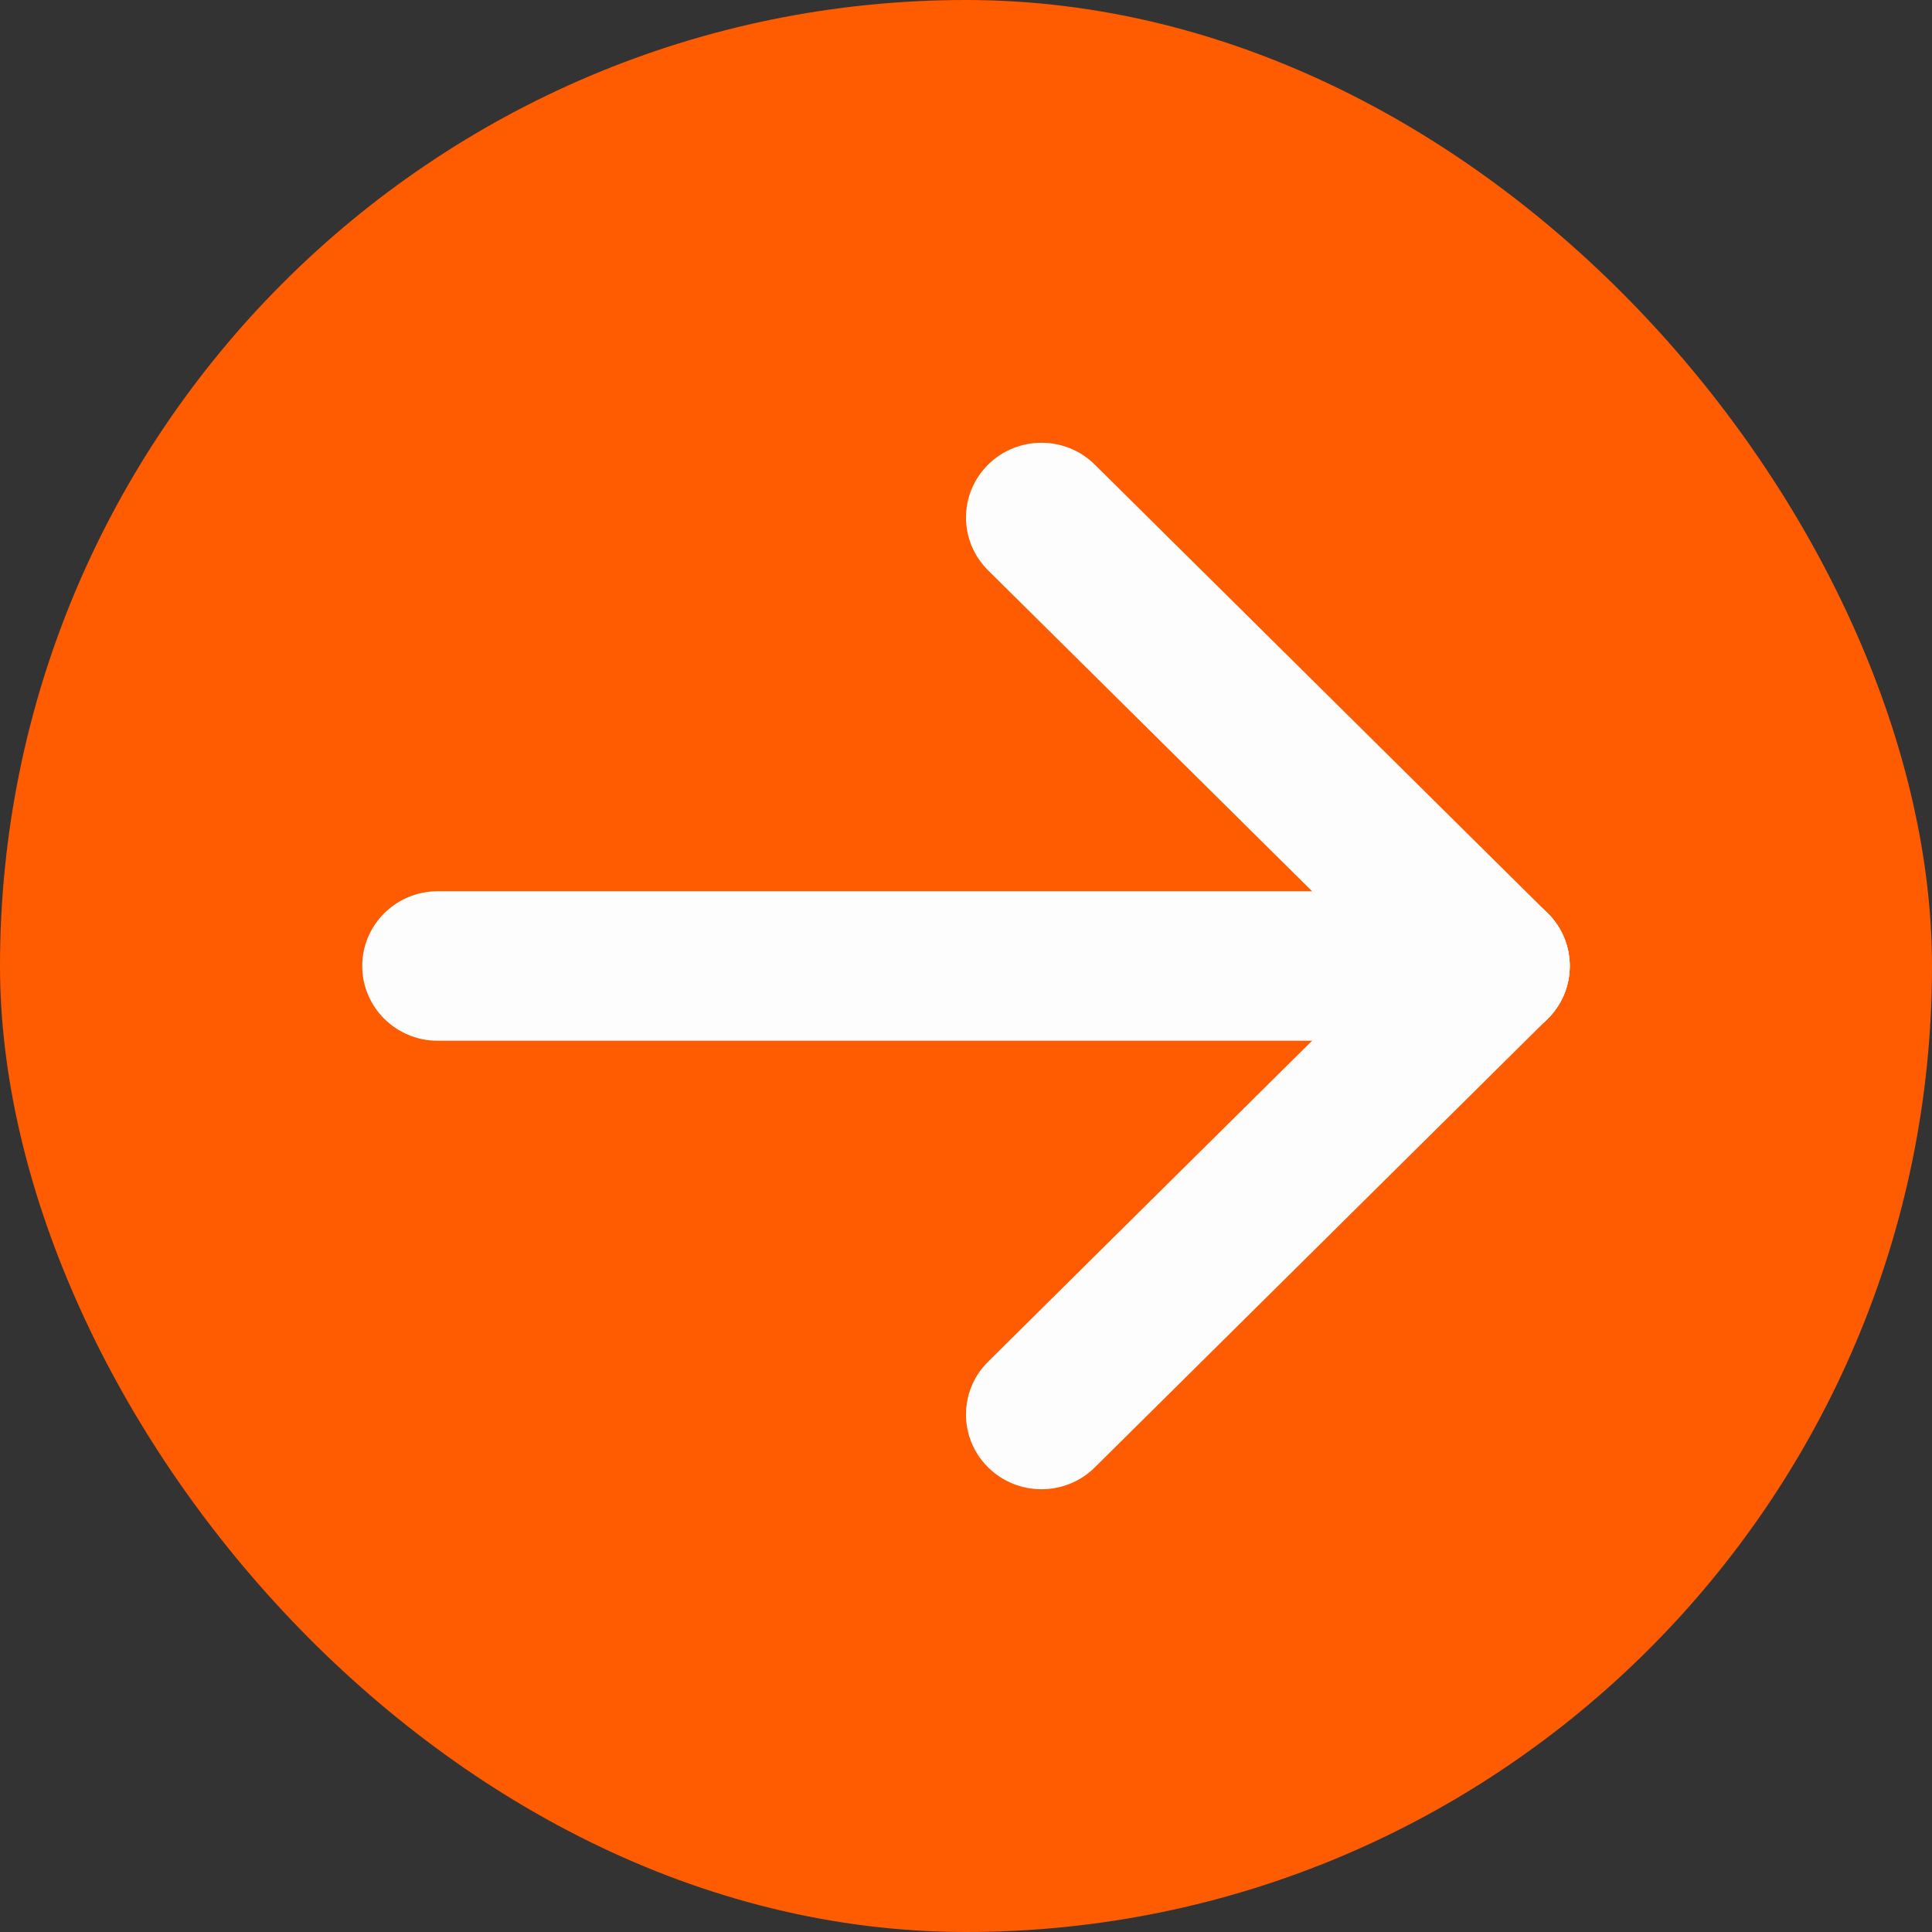
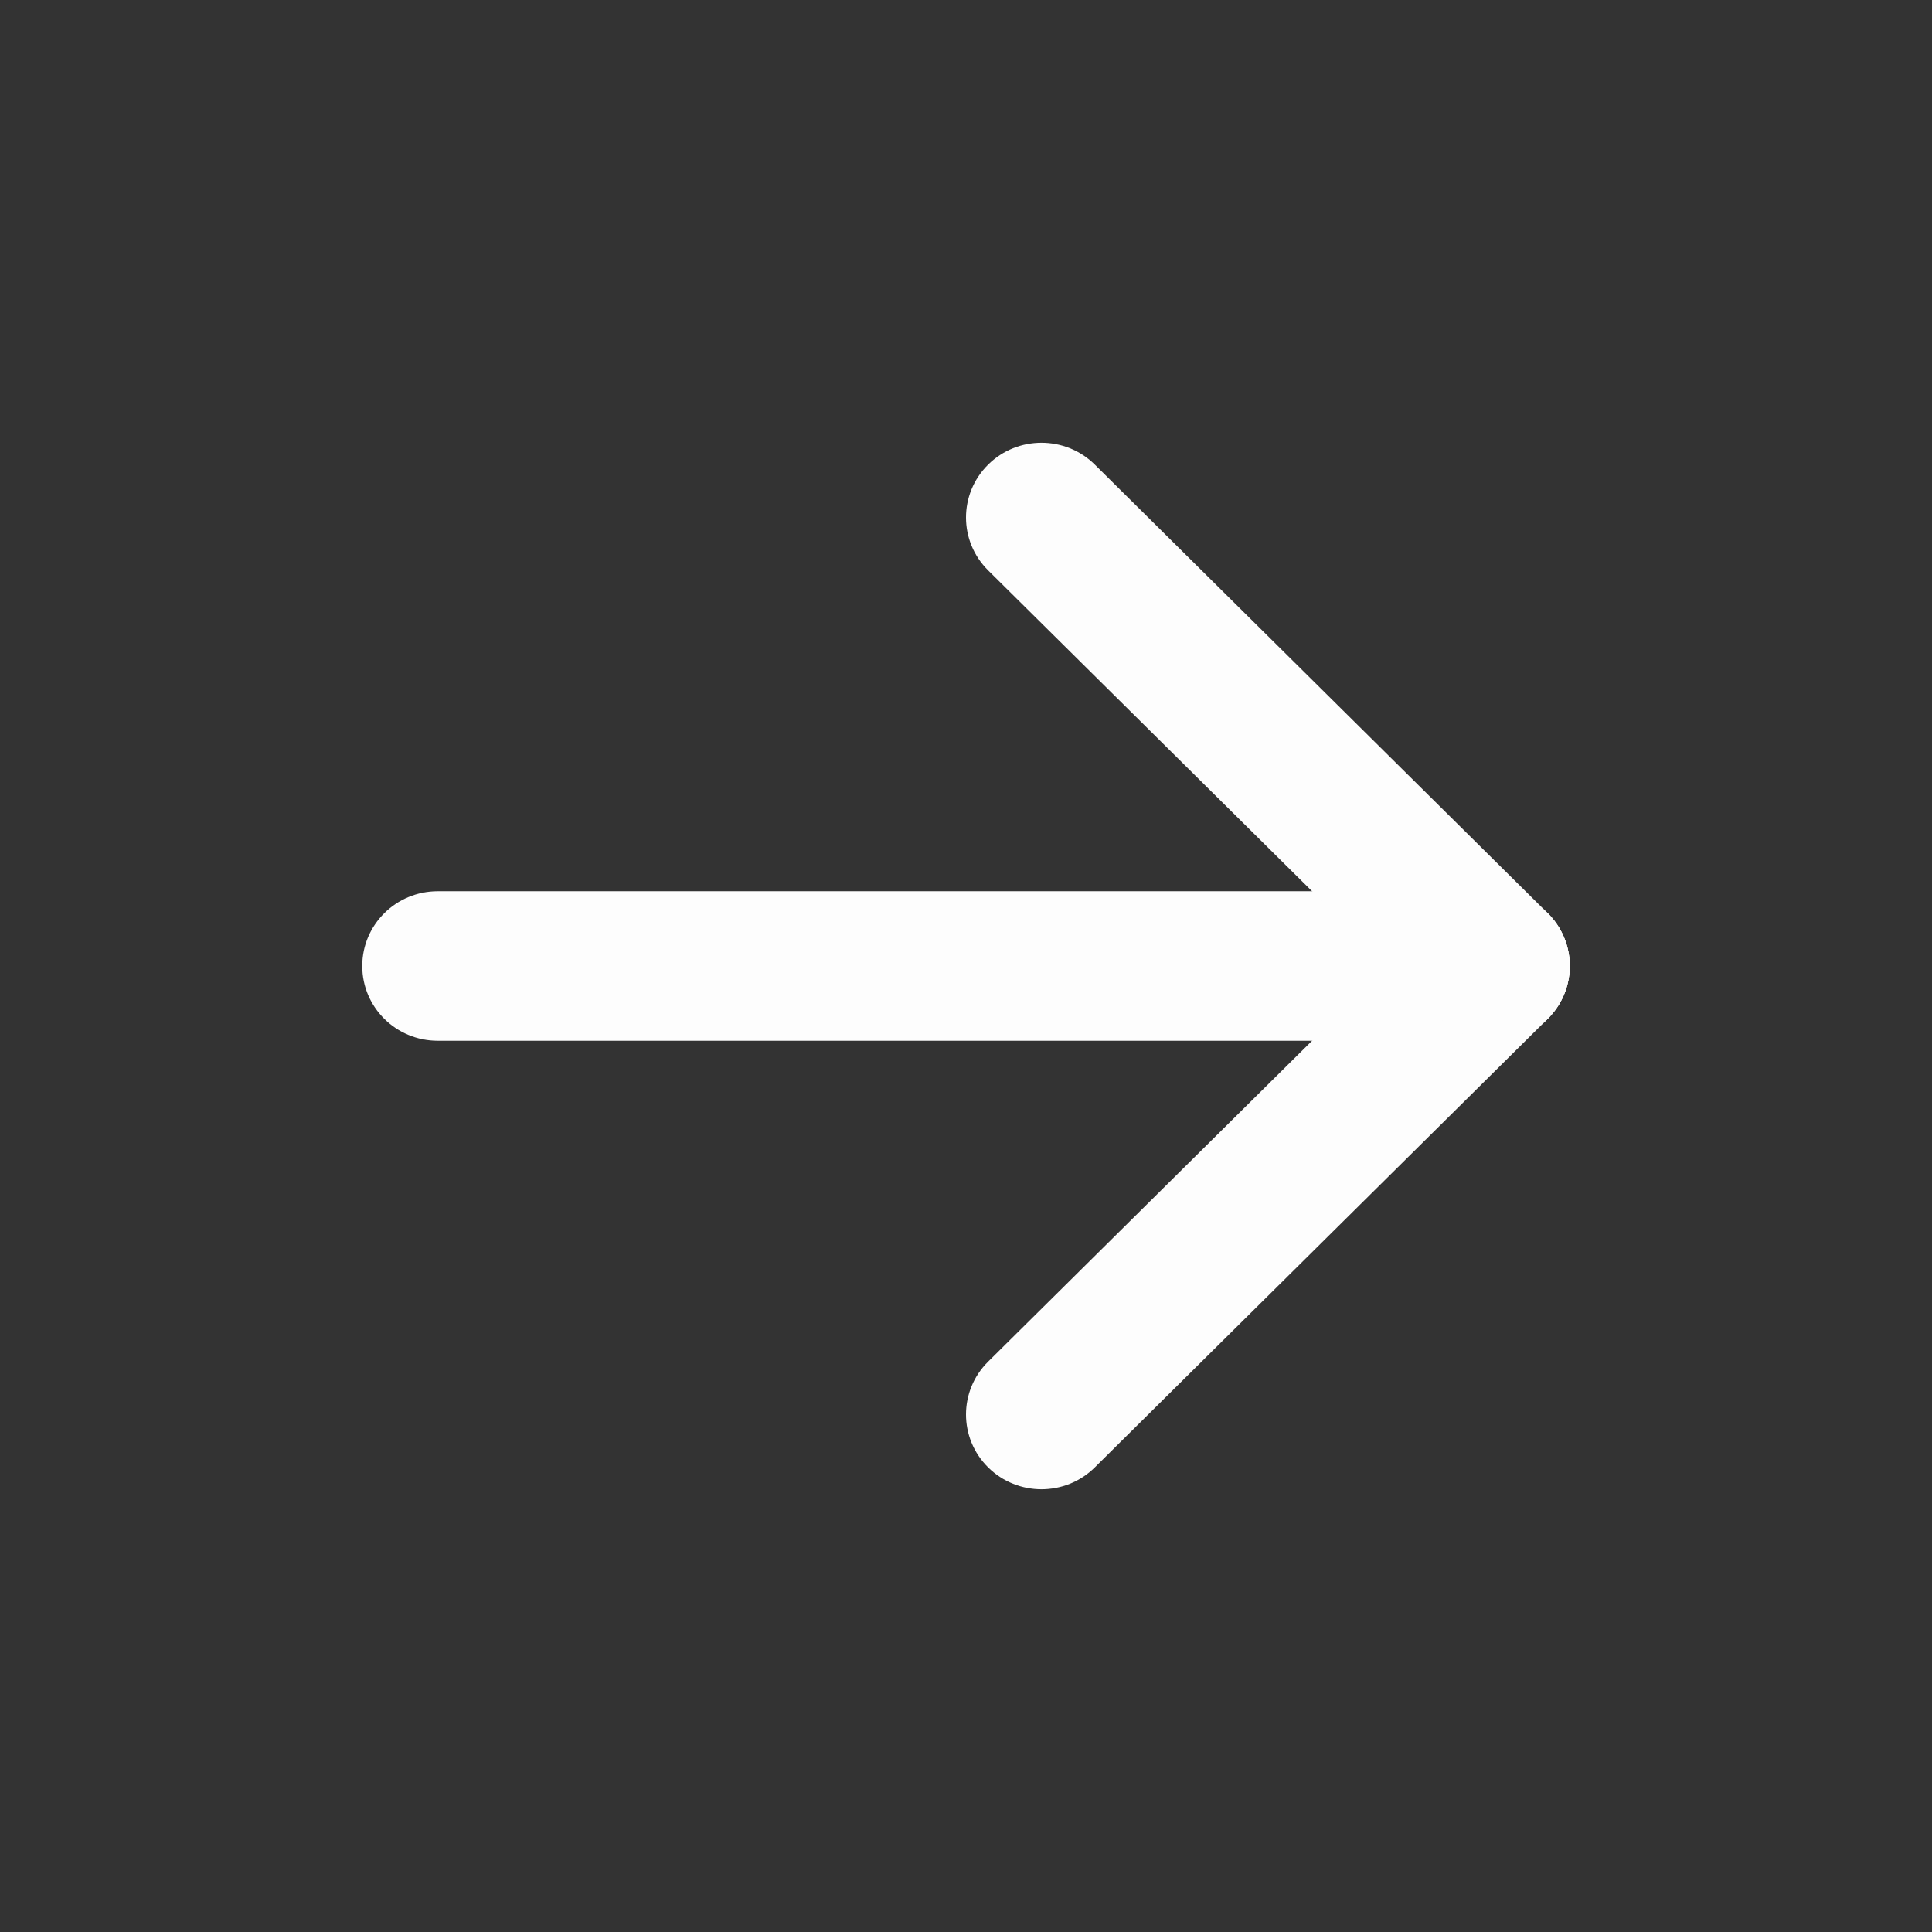
<svg xmlns="http://www.w3.org/2000/svg" width="48" height="48" viewBox="0 0 48 48" fill="none">
  <rect x="0" y="0" width="48" height="48" fill="#333333" stroke="none" />
-   <rect width="48" height="48" rx="24" fill="#FF5B00" />
  <path fill-rule="evenodd" clip-rule="evenodd" d="M9 24C9 22.974 9.839 22.143 10.875 22.143H37.125C38.16 22.143 39 22.974 39 24C39 25.026 38.16 25.857 37.125 25.857H10.875C9.839 25.857 9 25.026 9 24Z" fill="#FDFDFD" />
-   <path fill-rule="evenodd" clip-rule="evenodd" d="M38.451 22.687C39.183 23.412 39.183 24.588 38.451 25.313L27.201 36.456C26.469 37.181 25.281 37.181 24.549 36.456C23.817 35.731 23.817 34.555 24.549 33.83L35.799 22.687C36.531 21.962 37.719 21.962 38.451 22.687Z" fill="#FDFDFD" />
+   <path fill-rule="evenodd" clip-rule="evenodd" d="M38.451 22.687C39.183 23.412 39.183 24.588 38.451 25.313L27.201 36.456C26.469 37.181 25.281 37.181 24.549 36.456C23.817 35.731 23.817 34.555 24.549 33.83L35.799 22.687Z" fill="#FDFDFD" />
  <path fill-rule="evenodd" clip-rule="evenodd" d="M24.549 11.544C25.281 10.819 26.469 10.819 27.201 11.544L38.451 22.687C39.183 23.412 39.183 24.588 38.451 25.313C37.719 26.038 36.531 26.038 35.799 25.313L24.549 14.17C23.817 13.445 23.817 12.269 24.549 11.544Z" fill="#FDFDFD" />
</svg>